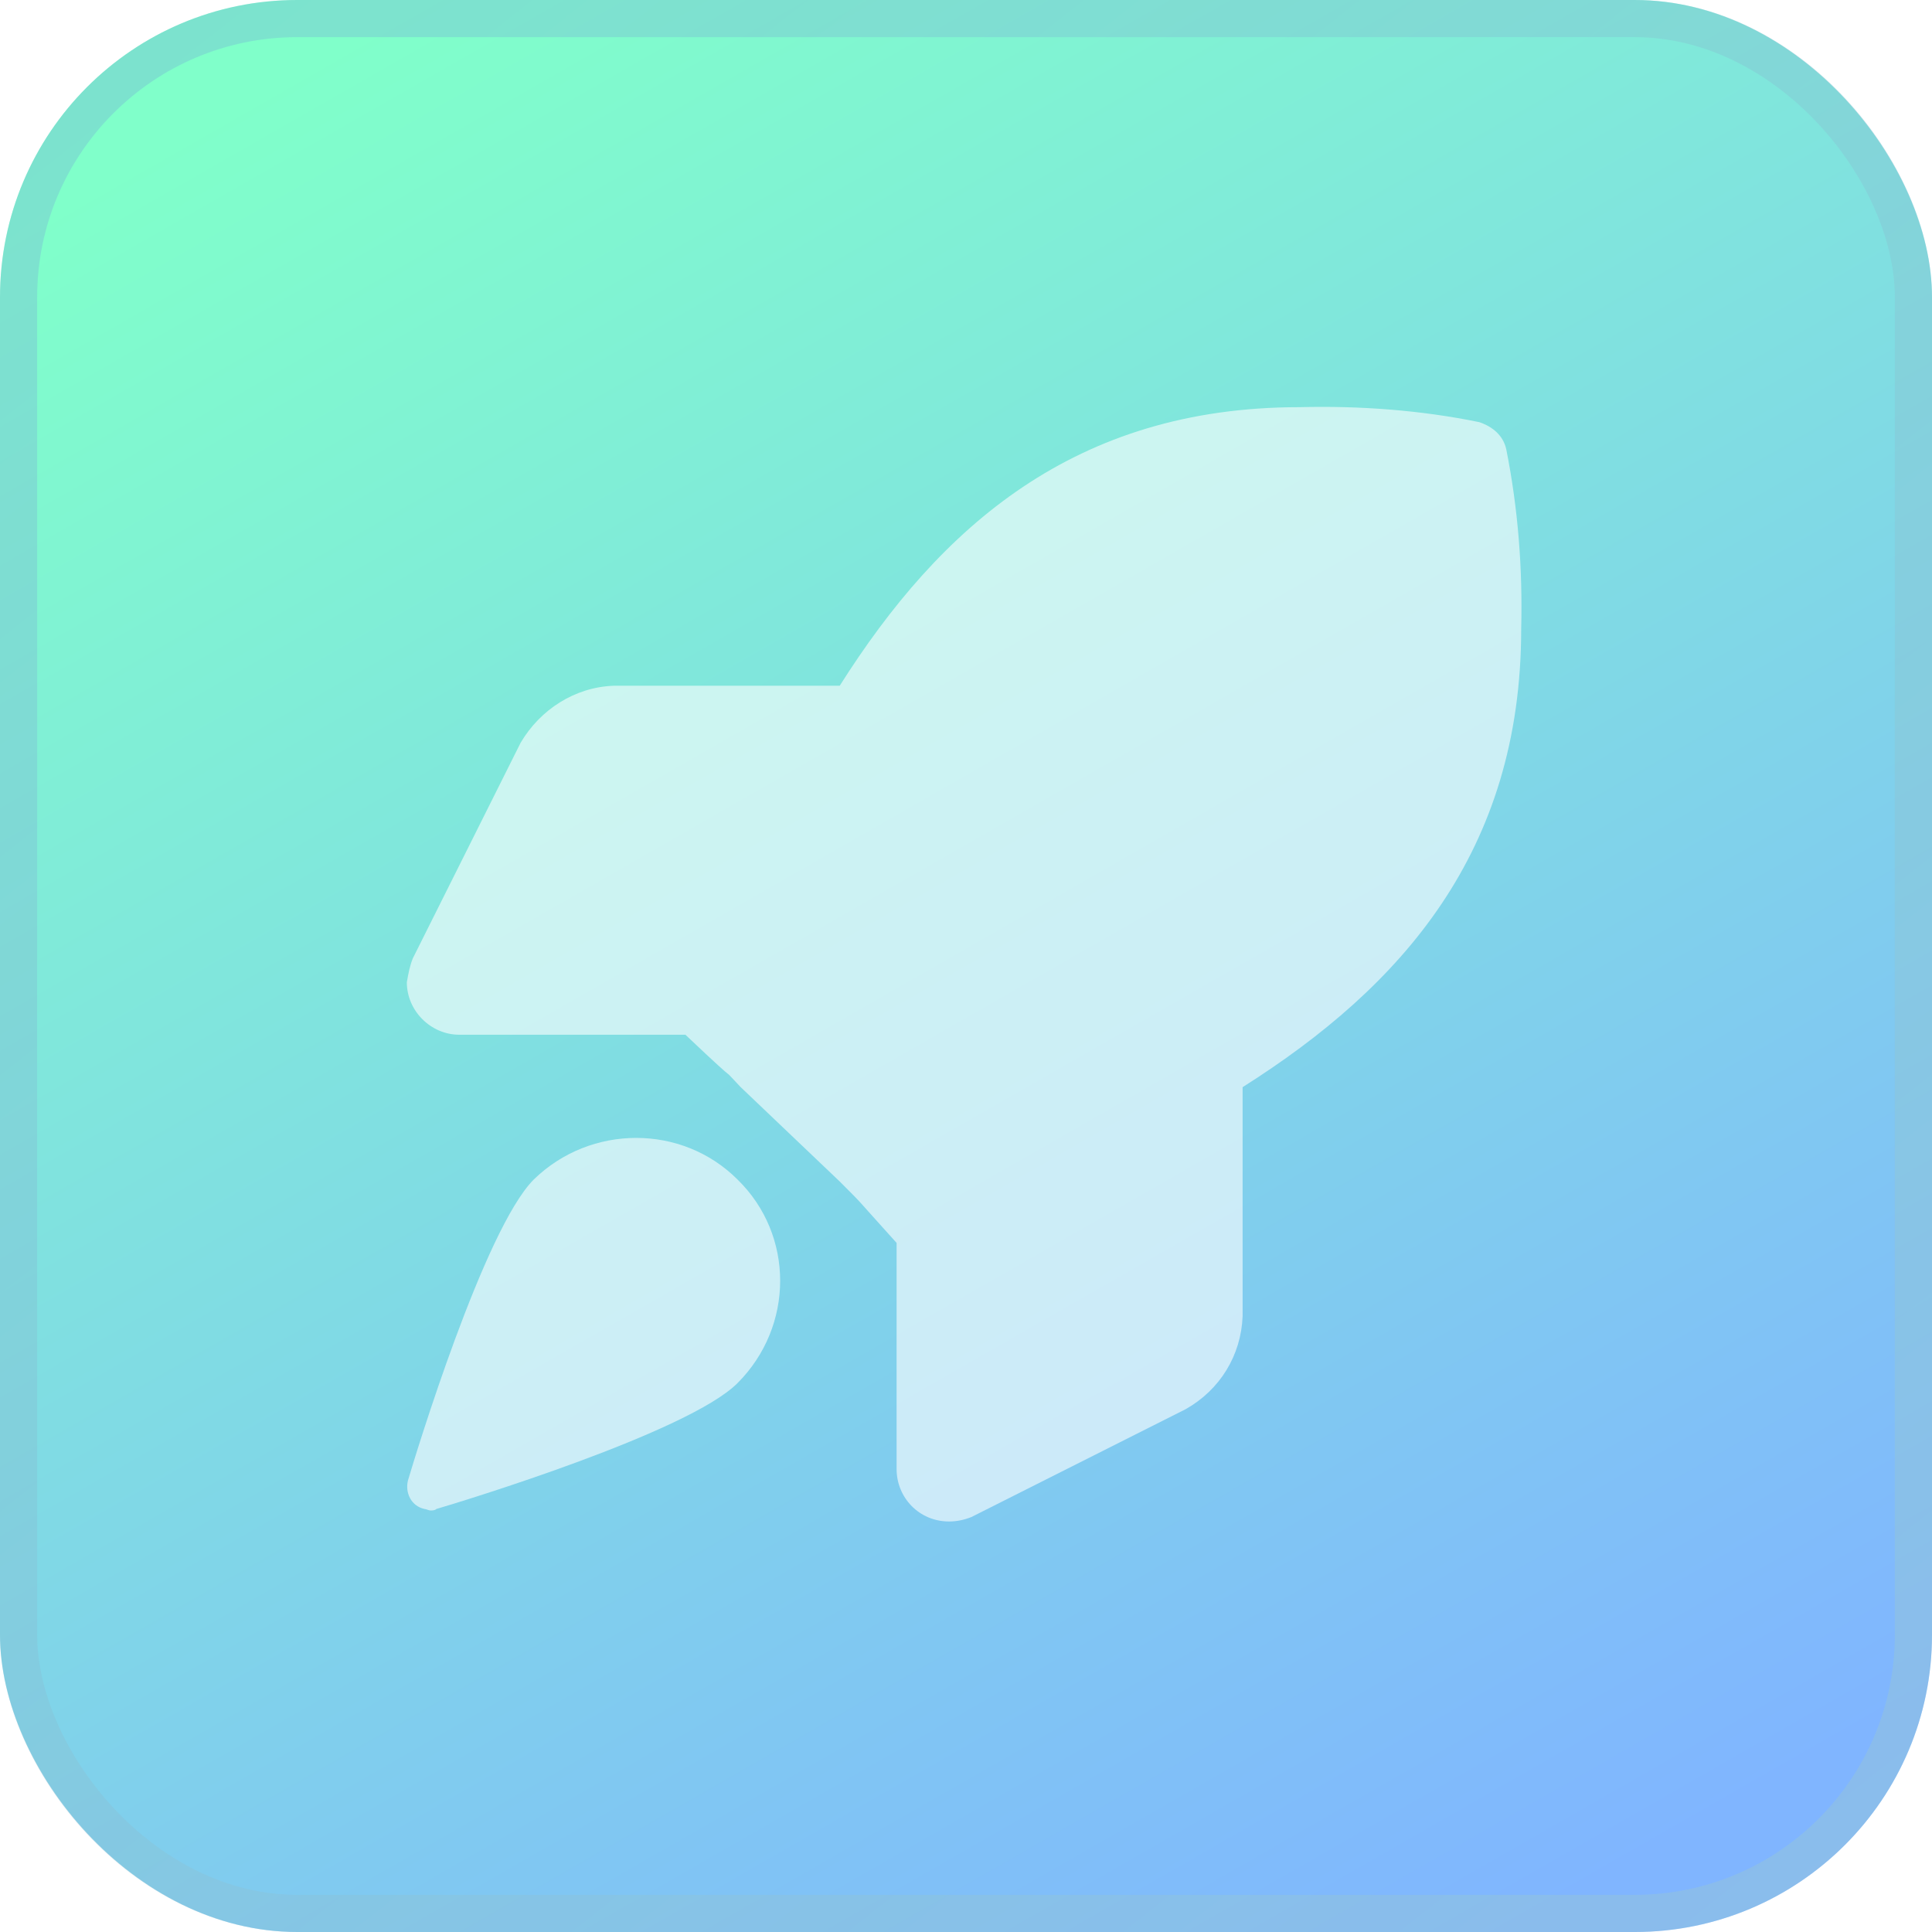
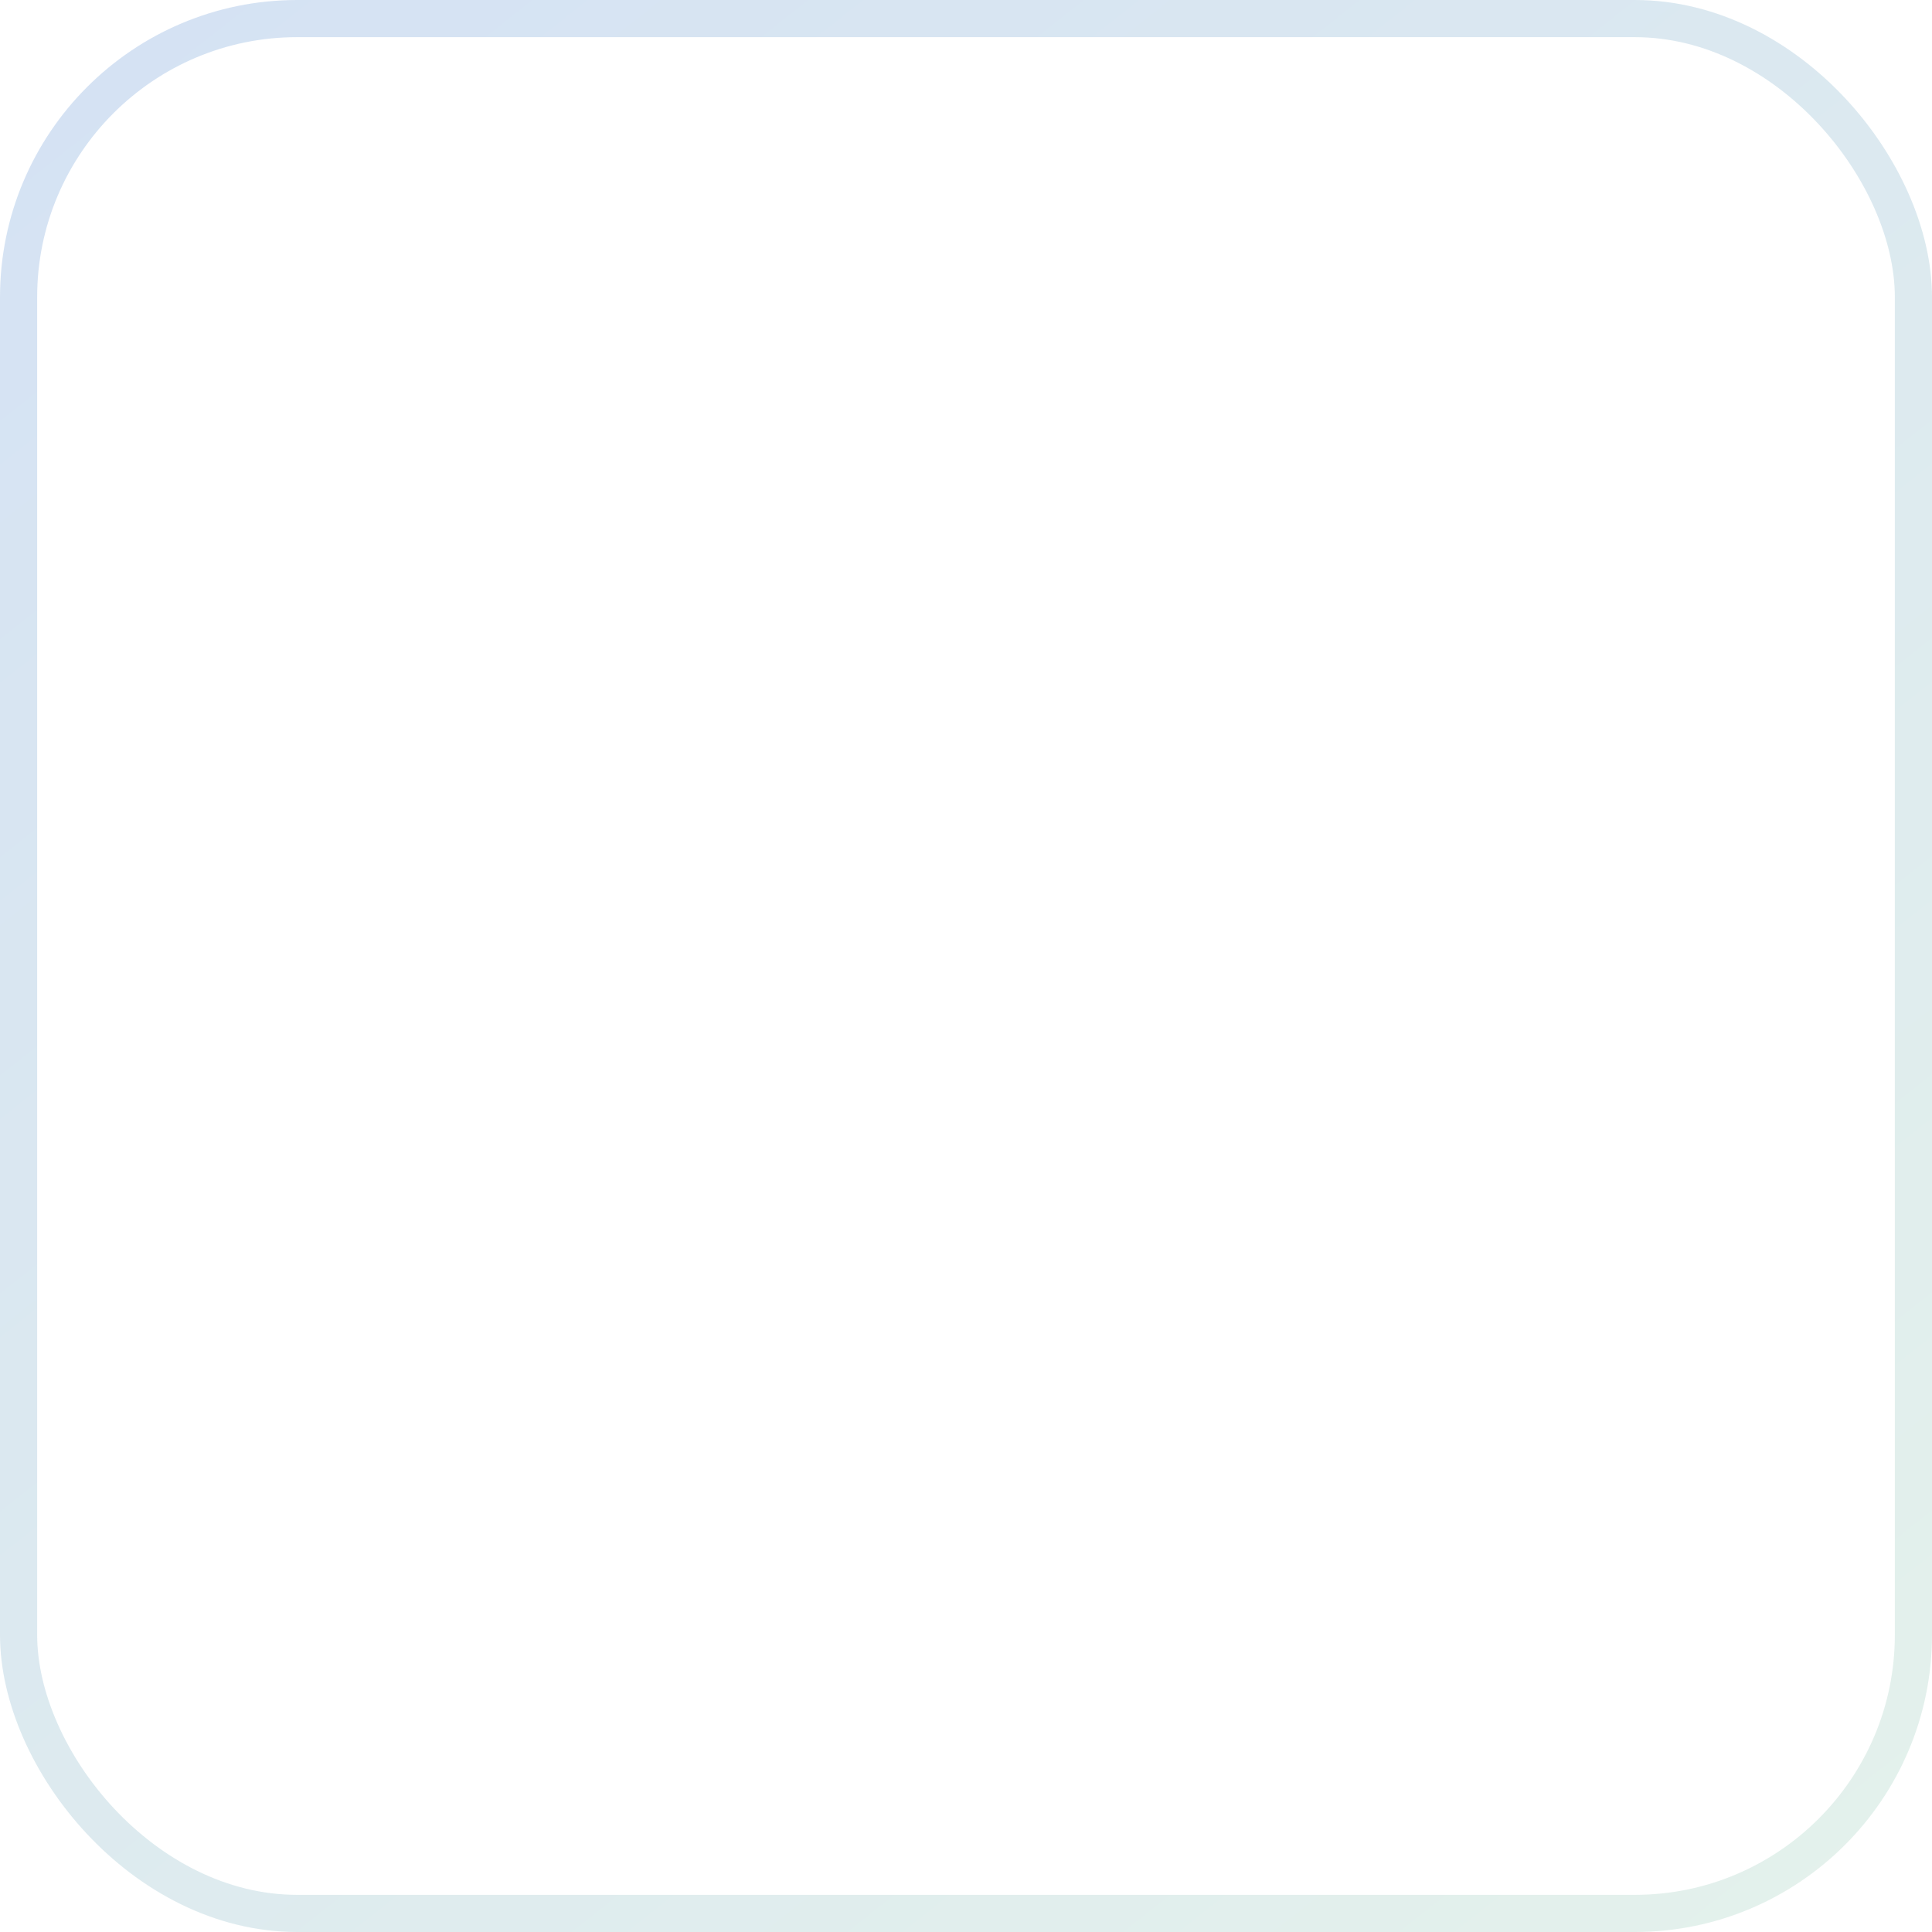
<svg xmlns="http://www.w3.org/2000/svg" width="52" height="52" viewBox="0 0 52 52" fill="none">
-   <rect width="52" height="52" rx="8" fill="url(#paint0_linear_64_2813)" />
  <rect x="0.5" y="0.5" width="51" height="51" rx="7.5" stroke="url(#paint1_linear_64_2813)" stroke-opacity="0.3" />
  <g filter="url(#filter0_d_64_2813)">
    <g filter="url(#filter1_ii_64_2813)">
-       <path d="M14.367 31.746C13.036 33.076 11.182 39.163 10.98 39.848C10.9 40.171 11.061 40.534 11.424 40.614C11.464 40.614 11.545 40.655 11.585 40.655C11.625 40.655 11.706 40.655 11.746 40.614C12.432 40.413 18.519 38.558 19.849 37.228C21.381 35.696 21.381 33.237 19.849 31.746C18.358 30.254 15.898 30.254 14.367 31.746Z" fill="white" fill-opacity="0.6" />
-     </g>
+       </g>
    <g filter="url(#filter2_ii_64_2813)">
      <path d="M40.54 12.087C40.459 11.725 40.177 11.483 39.814 11.362C38.242 11.039 36.589 10.918 34.977 10.959C28.93 10.959 25.302 14.184 22.601 18.457H16.513C15.465 18.497 14.538 19.102 14.014 19.989L11.111 25.794C11.031 25.995 10.991 26.197 10.95 26.439C10.95 27.205 11.595 27.85 12.361 27.85H18.448C20.212 29.523 19.211 28.495 19.936 29.261L22.601 31.8C23.326 32.526 22.928 32.123 24.132 33.453V39.54C24.132 40.306 24.737 40.951 25.543 40.951C25.745 40.951 25.947 40.911 26.148 40.83L31.913 37.928C32.84 37.404 33.404 36.477 33.445 35.428V29.261C37.718 26.56 40.943 22.931 40.943 16.925C40.983 15.312 40.862 13.7 40.54 12.087Z" fill="white" fill-opacity="0.6" />
    </g>
  </g>
  <defs>
    <filter id="filter0_d_64_2813" x="6.95" y="8.951" width="38" height="38" filterUnits="userSpaceOnUse" color-interpolation-filters="sRGB">
      <feFlood flood-opacity="0" result="BackgroundImageFix" />
      <feColorMatrix in="SourceAlpha" type="matrix" values="0 0 0 0 0 0 0 0 0 0 0 0 0 0 0 0 0 0 127 0" result="hardAlpha" />
      <feOffset dy="2" />
      <feGaussianBlur stdDeviation="2" />
      <feComposite in2="hardAlpha" operator="out" />
      <feColorMatrix type="matrix" values="0 0 0 0 0.502 0 0 0 0 0.757 0 0 0 0 0.965 0 0 0 1 0" />
      <feBlend mode="normal" in2="BackgroundImageFix" result="effect1_dropShadow_64_2813" />
      <feBlend mode="normal" in="SourceGraphic" in2="effect1_dropShadow_64_2813" result="shape" />
    </filter>
    <filter id="filter1_ii_64_2813" x="10.96" y="27.627" width="10.038" height="14.027" filterUnits="userSpaceOnUse" color-interpolation-filters="sRGB">
      <feFlood flood-opacity="0" result="BackgroundImageFix" />
      <feBlend mode="normal" in="SourceGraphic" in2="BackgroundImageFix" result="shape" />
      <feColorMatrix in="SourceAlpha" type="matrix" values="0 0 0 0 0 0 0 0 0 0 0 0 0 0 0 0 0 0 127 0" result="hardAlpha" />
      <feOffset dy="1" />
      <feGaussianBlur stdDeviation="2" />
      <feComposite in2="hardAlpha" operator="arithmetic" k2="-1" k3="1" />
      <feColorMatrix type="matrix" values="0 0 0 0 1 0 0 0 0 1 0 0 0 0 1 0 0 0 1 0" />
      <feBlend mode="normal" in2="shape" result="effect1_innerShadow_64_2813" />
      <feColorMatrix in="SourceAlpha" type="matrix" values="0 0 0 0 0 0 0 0 0 0 0 0 0 0 0 0 0 0 127 0" result="hardAlpha" />
      <feOffset dy="-3" />
      <feGaussianBlur stdDeviation="2" />
      <feComposite in2="hardAlpha" operator="arithmetic" k2="-1" k3="1" />
      <feColorMatrix type="matrix" values="0 0 0 0 1 0 0 0 0 1 0 0 0 0 1 0 0 0 0.25 0" />
      <feBlend mode="normal" in2="effect1_innerShadow_64_2813" result="effect2_innerShadow_64_2813" />
    </filter>
    <filter id="filter2_ii_64_2813" x="10.95" y="7.951" width="30" height="34" filterUnits="userSpaceOnUse" color-interpolation-filters="sRGB">
      <feFlood flood-opacity="0" result="BackgroundImageFix" />
      <feBlend mode="normal" in="SourceGraphic" in2="BackgroundImageFix" result="shape" />
      <feColorMatrix in="SourceAlpha" type="matrix" values="0 0 0 0 0 0 0 0 0 0 0 0 0 0 0 0 0 0 127 0" result="hardAlpha" />
      <feOffset dy="1" />
      <feGaussianBlur stdDeviation="2" />
      <feComposite in2="hardAlpha" operator="arithmetic" k2="-1" k3="1" />
      <feColorMatrix type="matrix" values="0 0 0 0 1 0 0 0 0 1 0 0 0 0 1 0 0 0 1 0" />
      <feBlend mode="normal" in2="shape" result="effect1_innerShadow_64_2813" />
      <feColorMatrix in="SourceAlpha" type="matrix" values="0 0 0 0 0 0 0 0 0 0 0 0 0 0 0 0 0 0 127 0" result="hardAlpha" />
      <feOffset dy="-3" />
      <feGaussianBlur stdDeviation="2" />
      <feComposite in2="hardAlpha" operator="arithmetic" k2="-1" k3="1" />
      <feColorMatrix type="matrix" values="0 0 0 0 1 0 0 0 0 1 0 0 0 0 1 0 0 0 0.25 0" />
      <feBlend mode="normal" in2="effect1_innerShadow_64_2813" result="effect2_innerShadow_64_2813" />
    </filter>
    <linearGradient id="paint0_linear_64_2813" x1="11.121" y1="-1.25388e-07" x2="40.879" y2="52" gradientUnits="userSpaceOnUse">
      <stop stop-color="#80FFCA" />
      <stop offset="1" stop-color="#80B5FF" />
    </linearGradient>
    <linearGradient id="paint1_linear_64_2813" x1="5.435" y1="-8.36133e-07" x2="46.565" y2="52" gradientUnits="userSpaceOnUse">
      <stop stop-color="#75A1DA" />
      <stop offset="1" stop-color="#A5D1C0" />
    </linearGradient>
  </defs>
</svg>